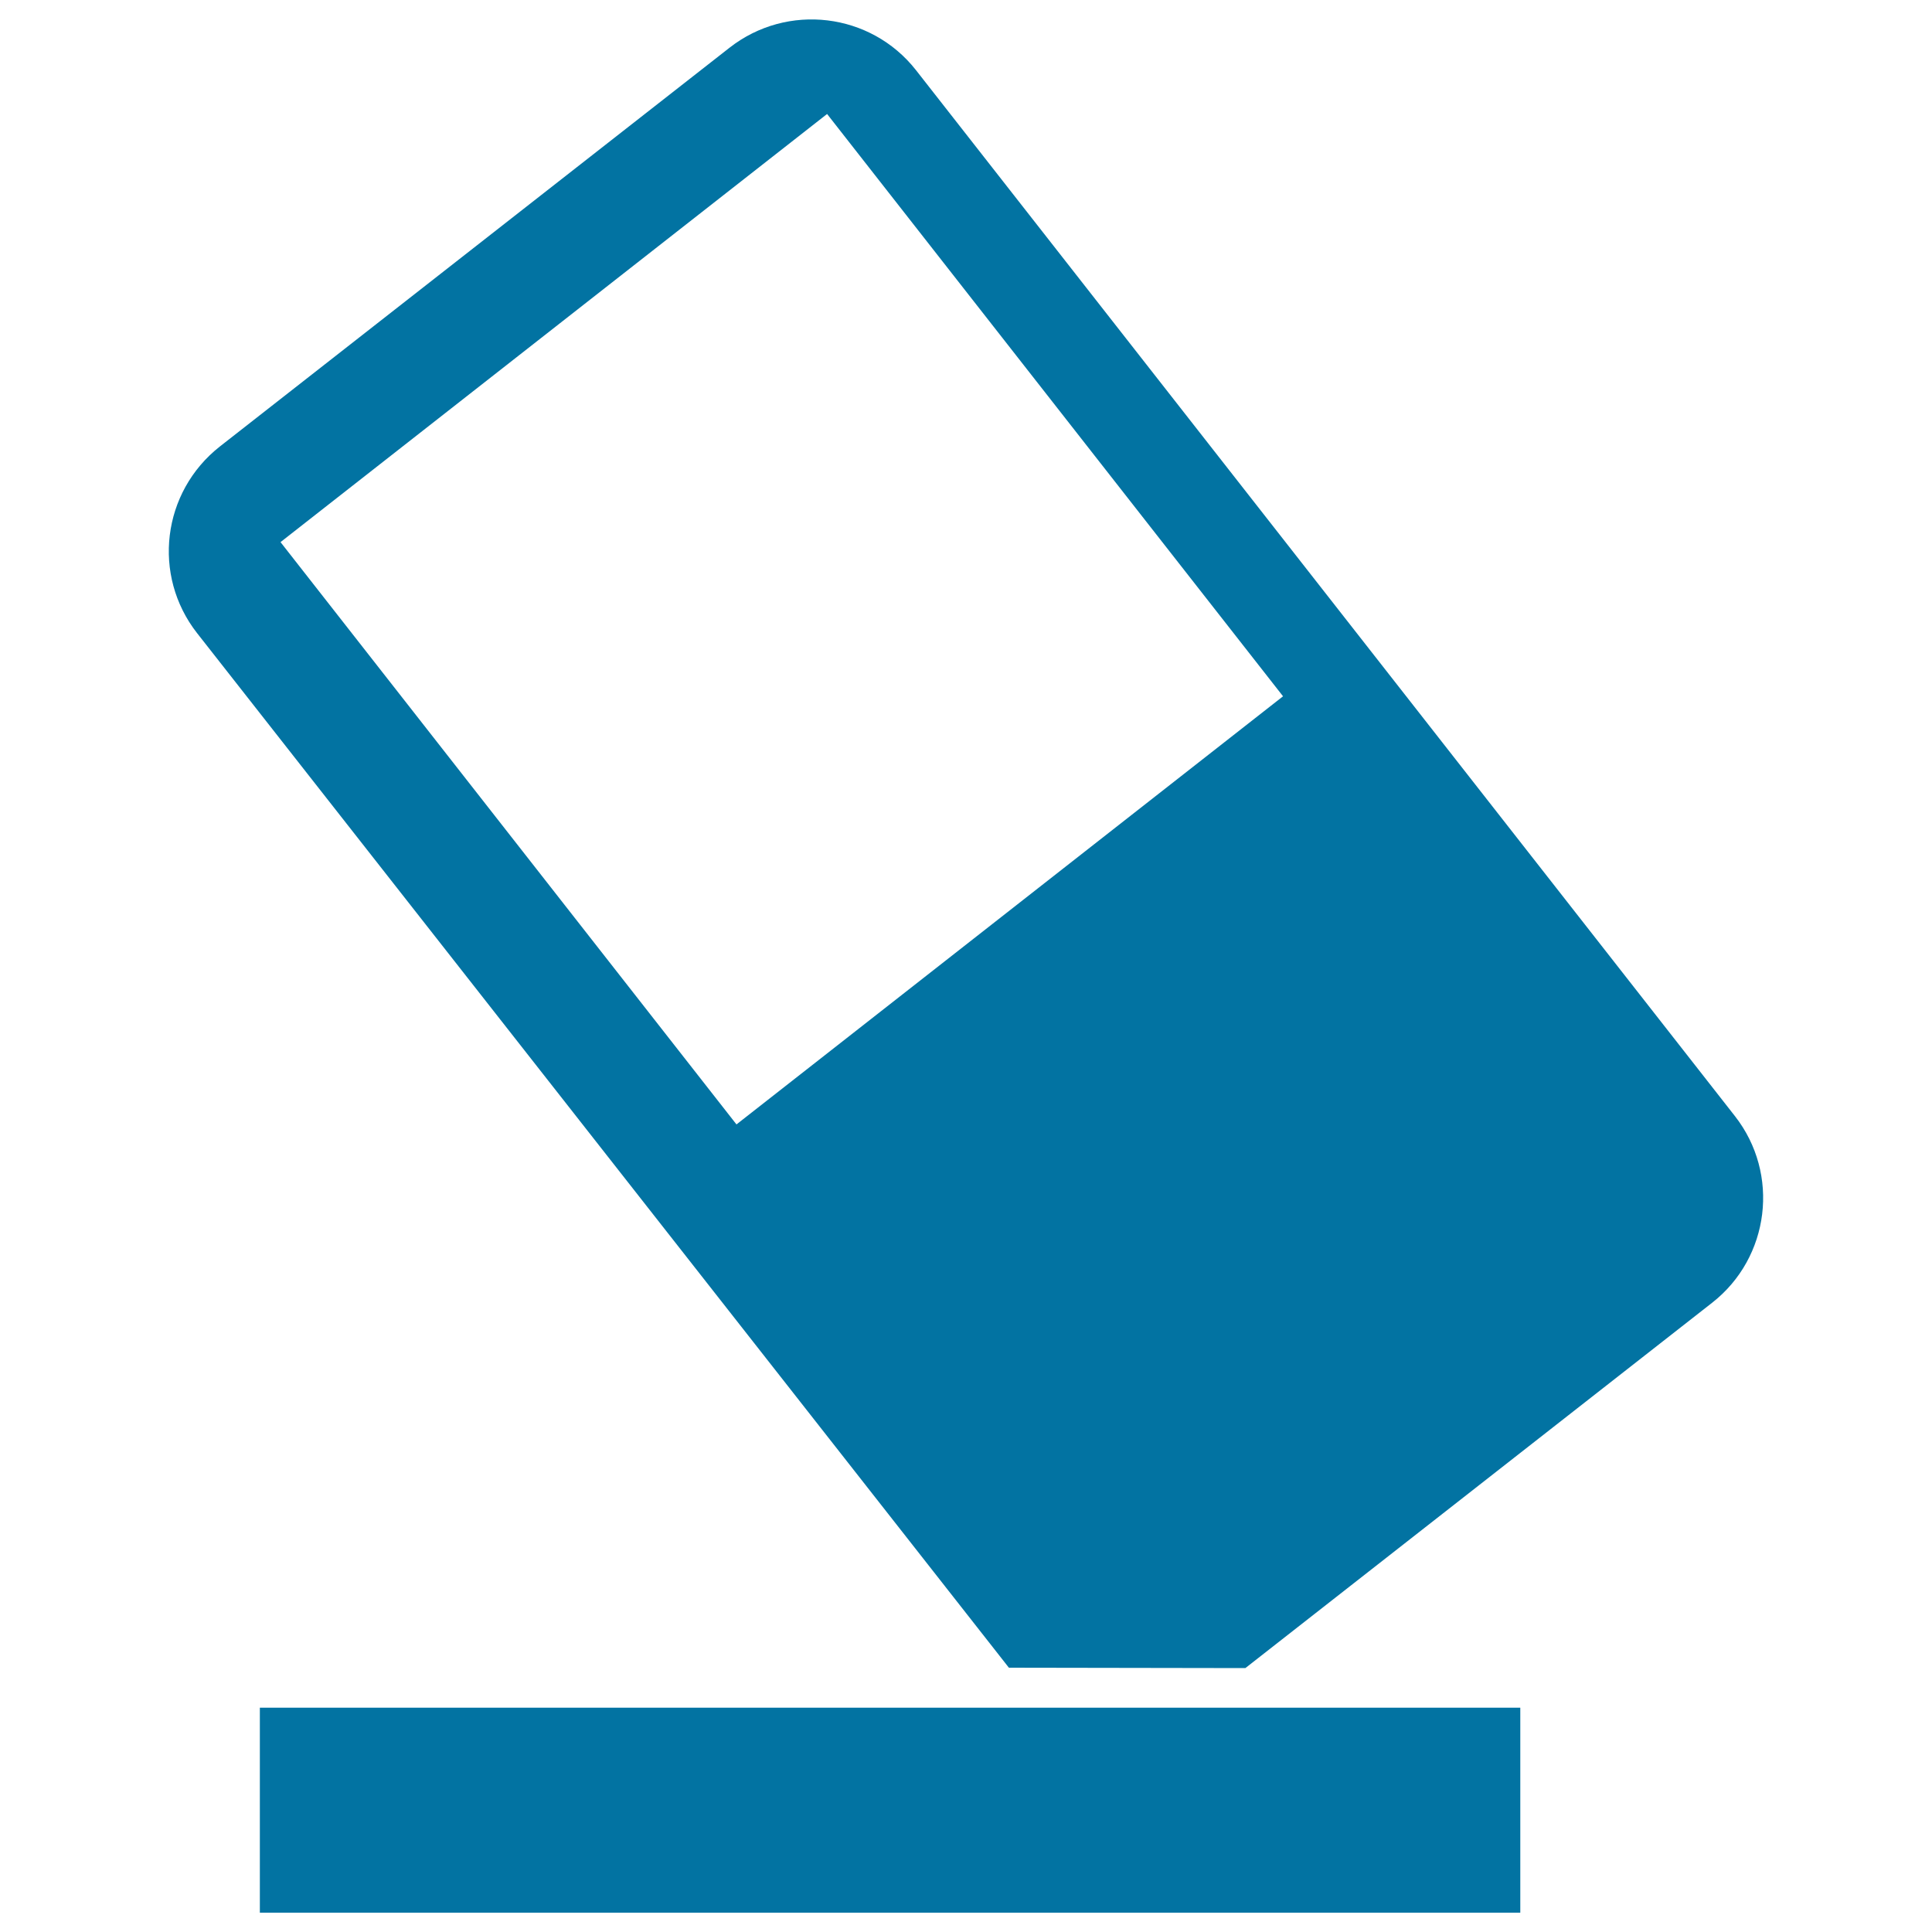
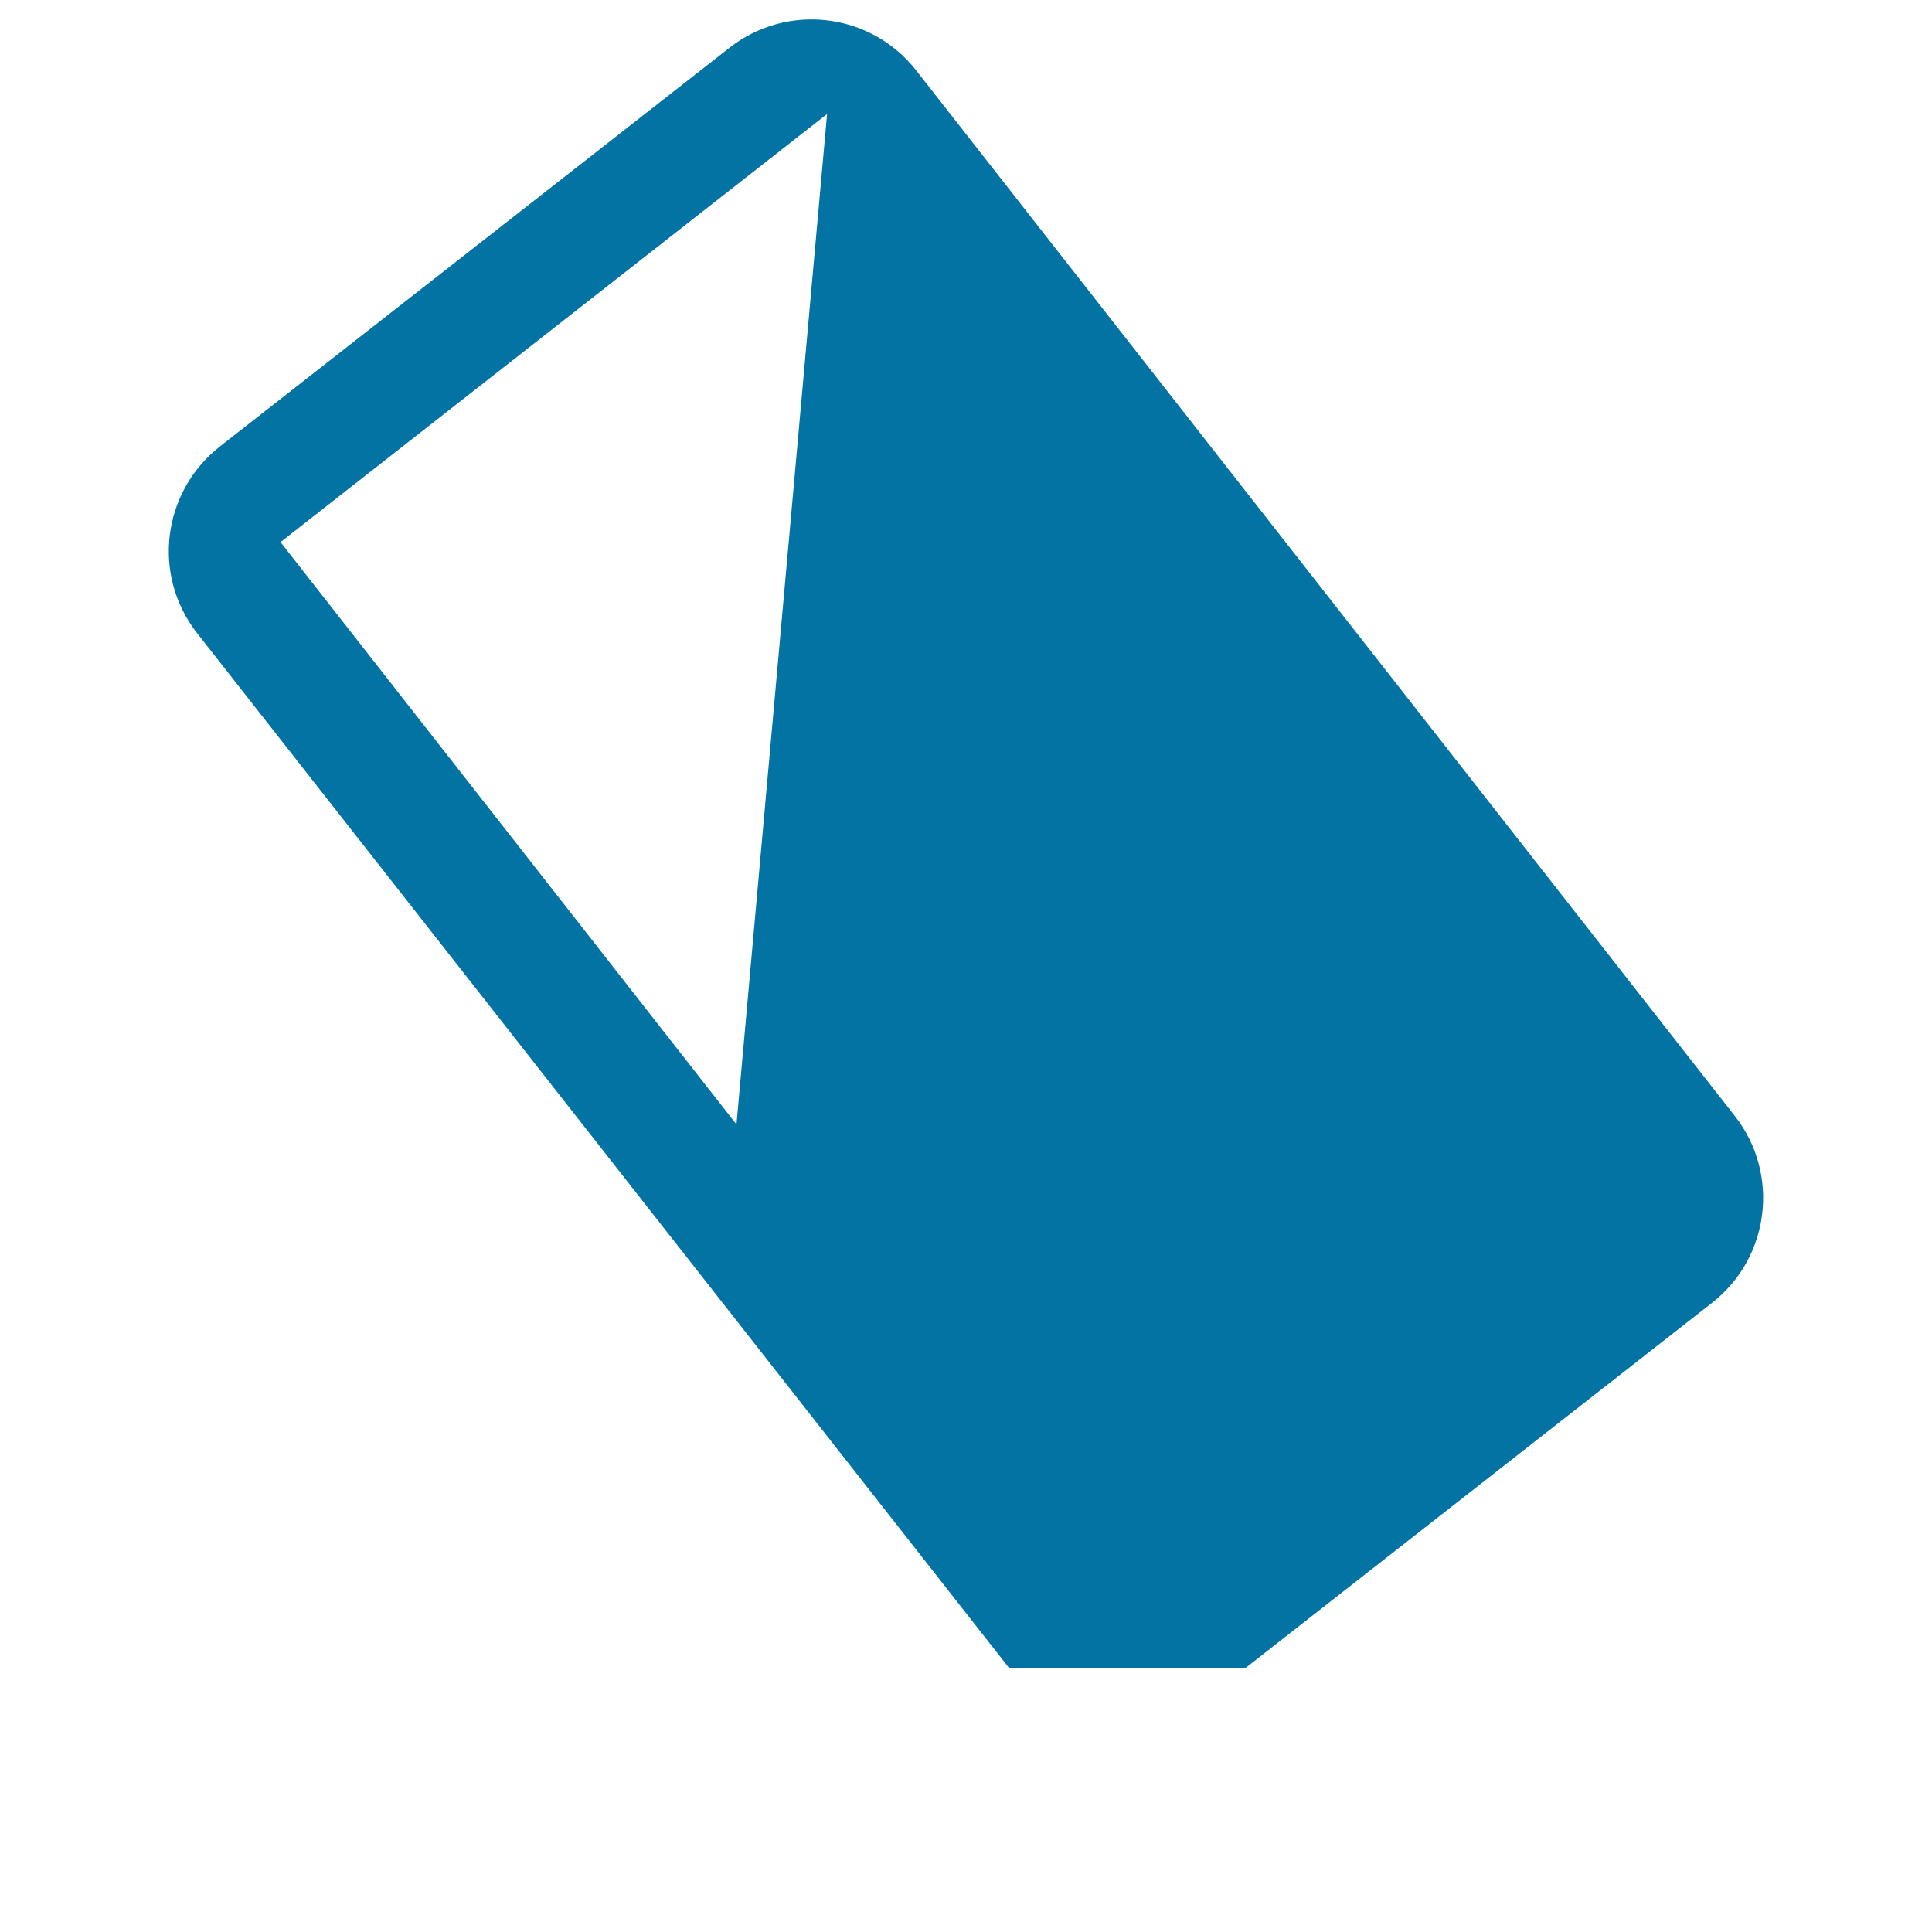
<svg xmlns="http://www.w3.org/2000/svg" viewBox="0 0 1000 1000" style="fill:#0273a2">
  <title>Eraser SVG icon</title>
  <g>
    <g id="c178_rubber">
-       <path d="M898,577.7L474.1,36.3c-23.4-29.8-66.6-35-96.5-11.6L113.8,231.1c-30,23.6-35.2,66.7-11.8,96.6l420.2,535.5l122.4,0.2l241.6-189.1C916.1,650.9,921.4,607.6,898,577.7z M381.2,582l-236-301.4L428.1,59l236,301.4L381.2,582z" />
-       <rect x="134.5" y="883.9" width="652.4" height="106.1" />
+       <path d="M898,577.7L474.1,36.3c-23.4-29.8-66.6-35-96.5-11.6L113.8,231.1c-30,23.6-35.2,66.7-11.8,96.6l420.2,535.5l122.4,0.2l241.6-189.1C916.1,650.9,921.4,607.6,898,577.7z M381.2,582l-236-301.4L428.1,59L381.2,582z" />
    </g>
    <g id="Capa_1_23_" />
  </g>
</svg>